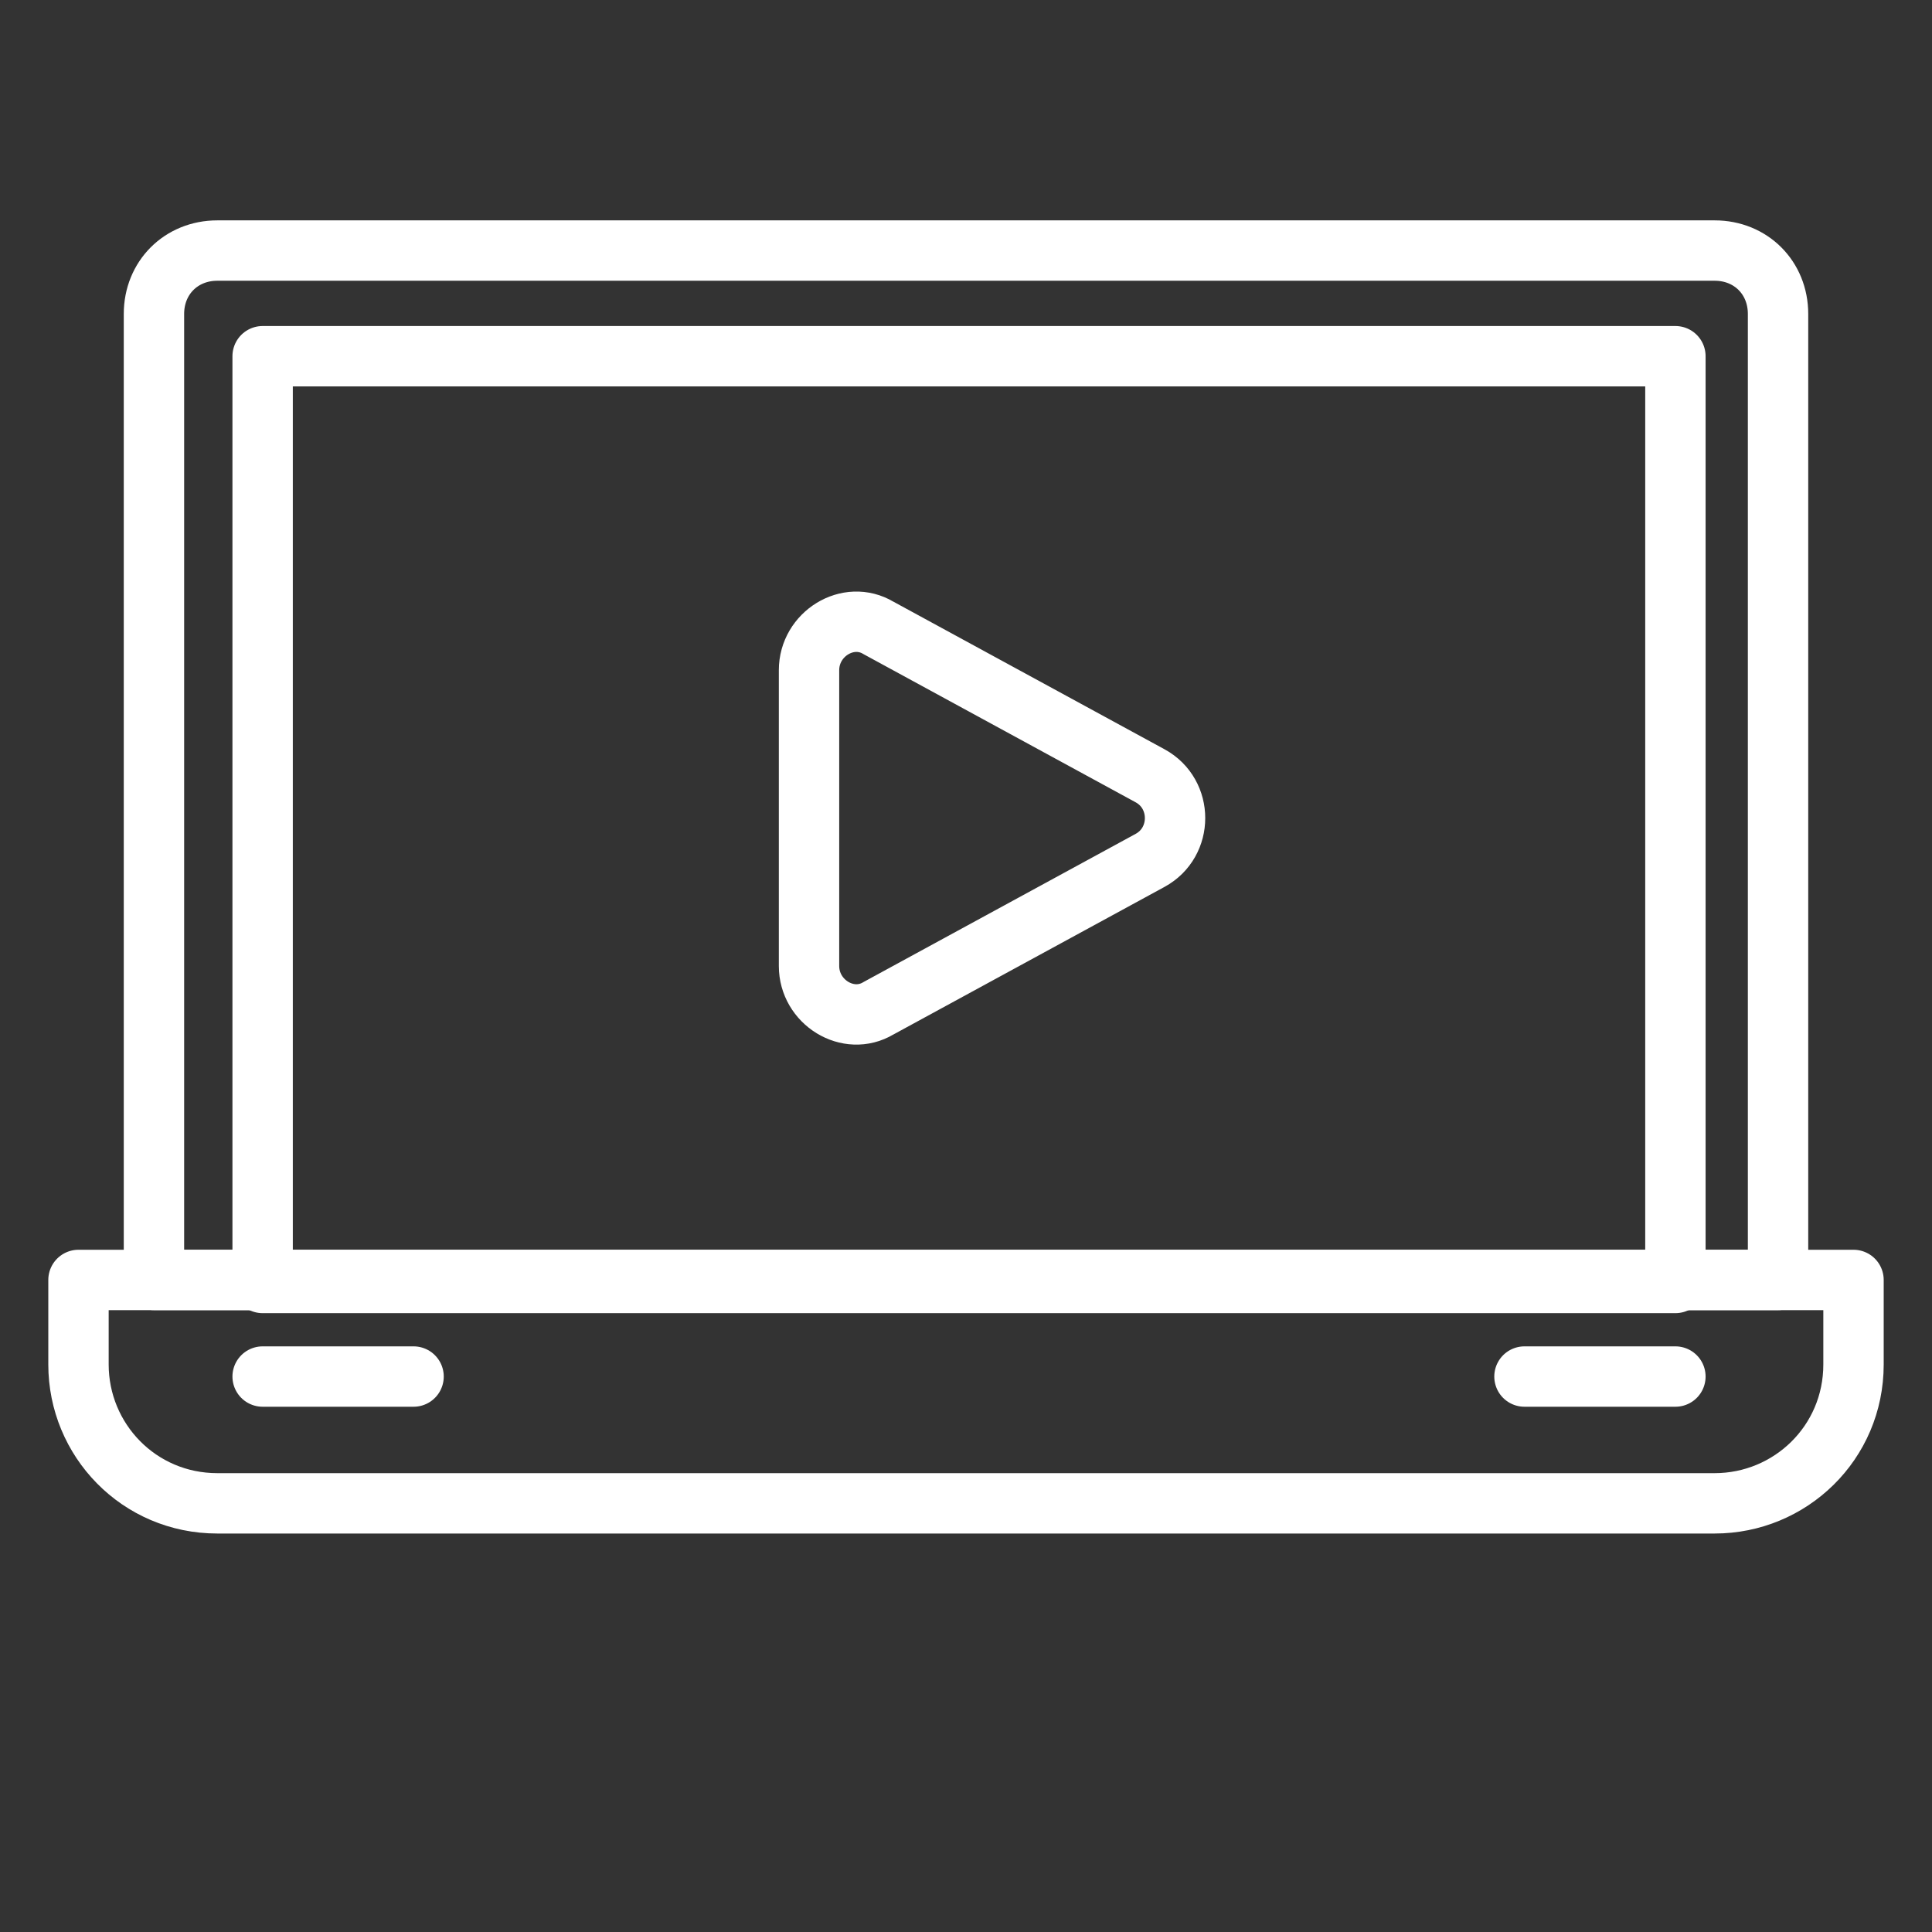
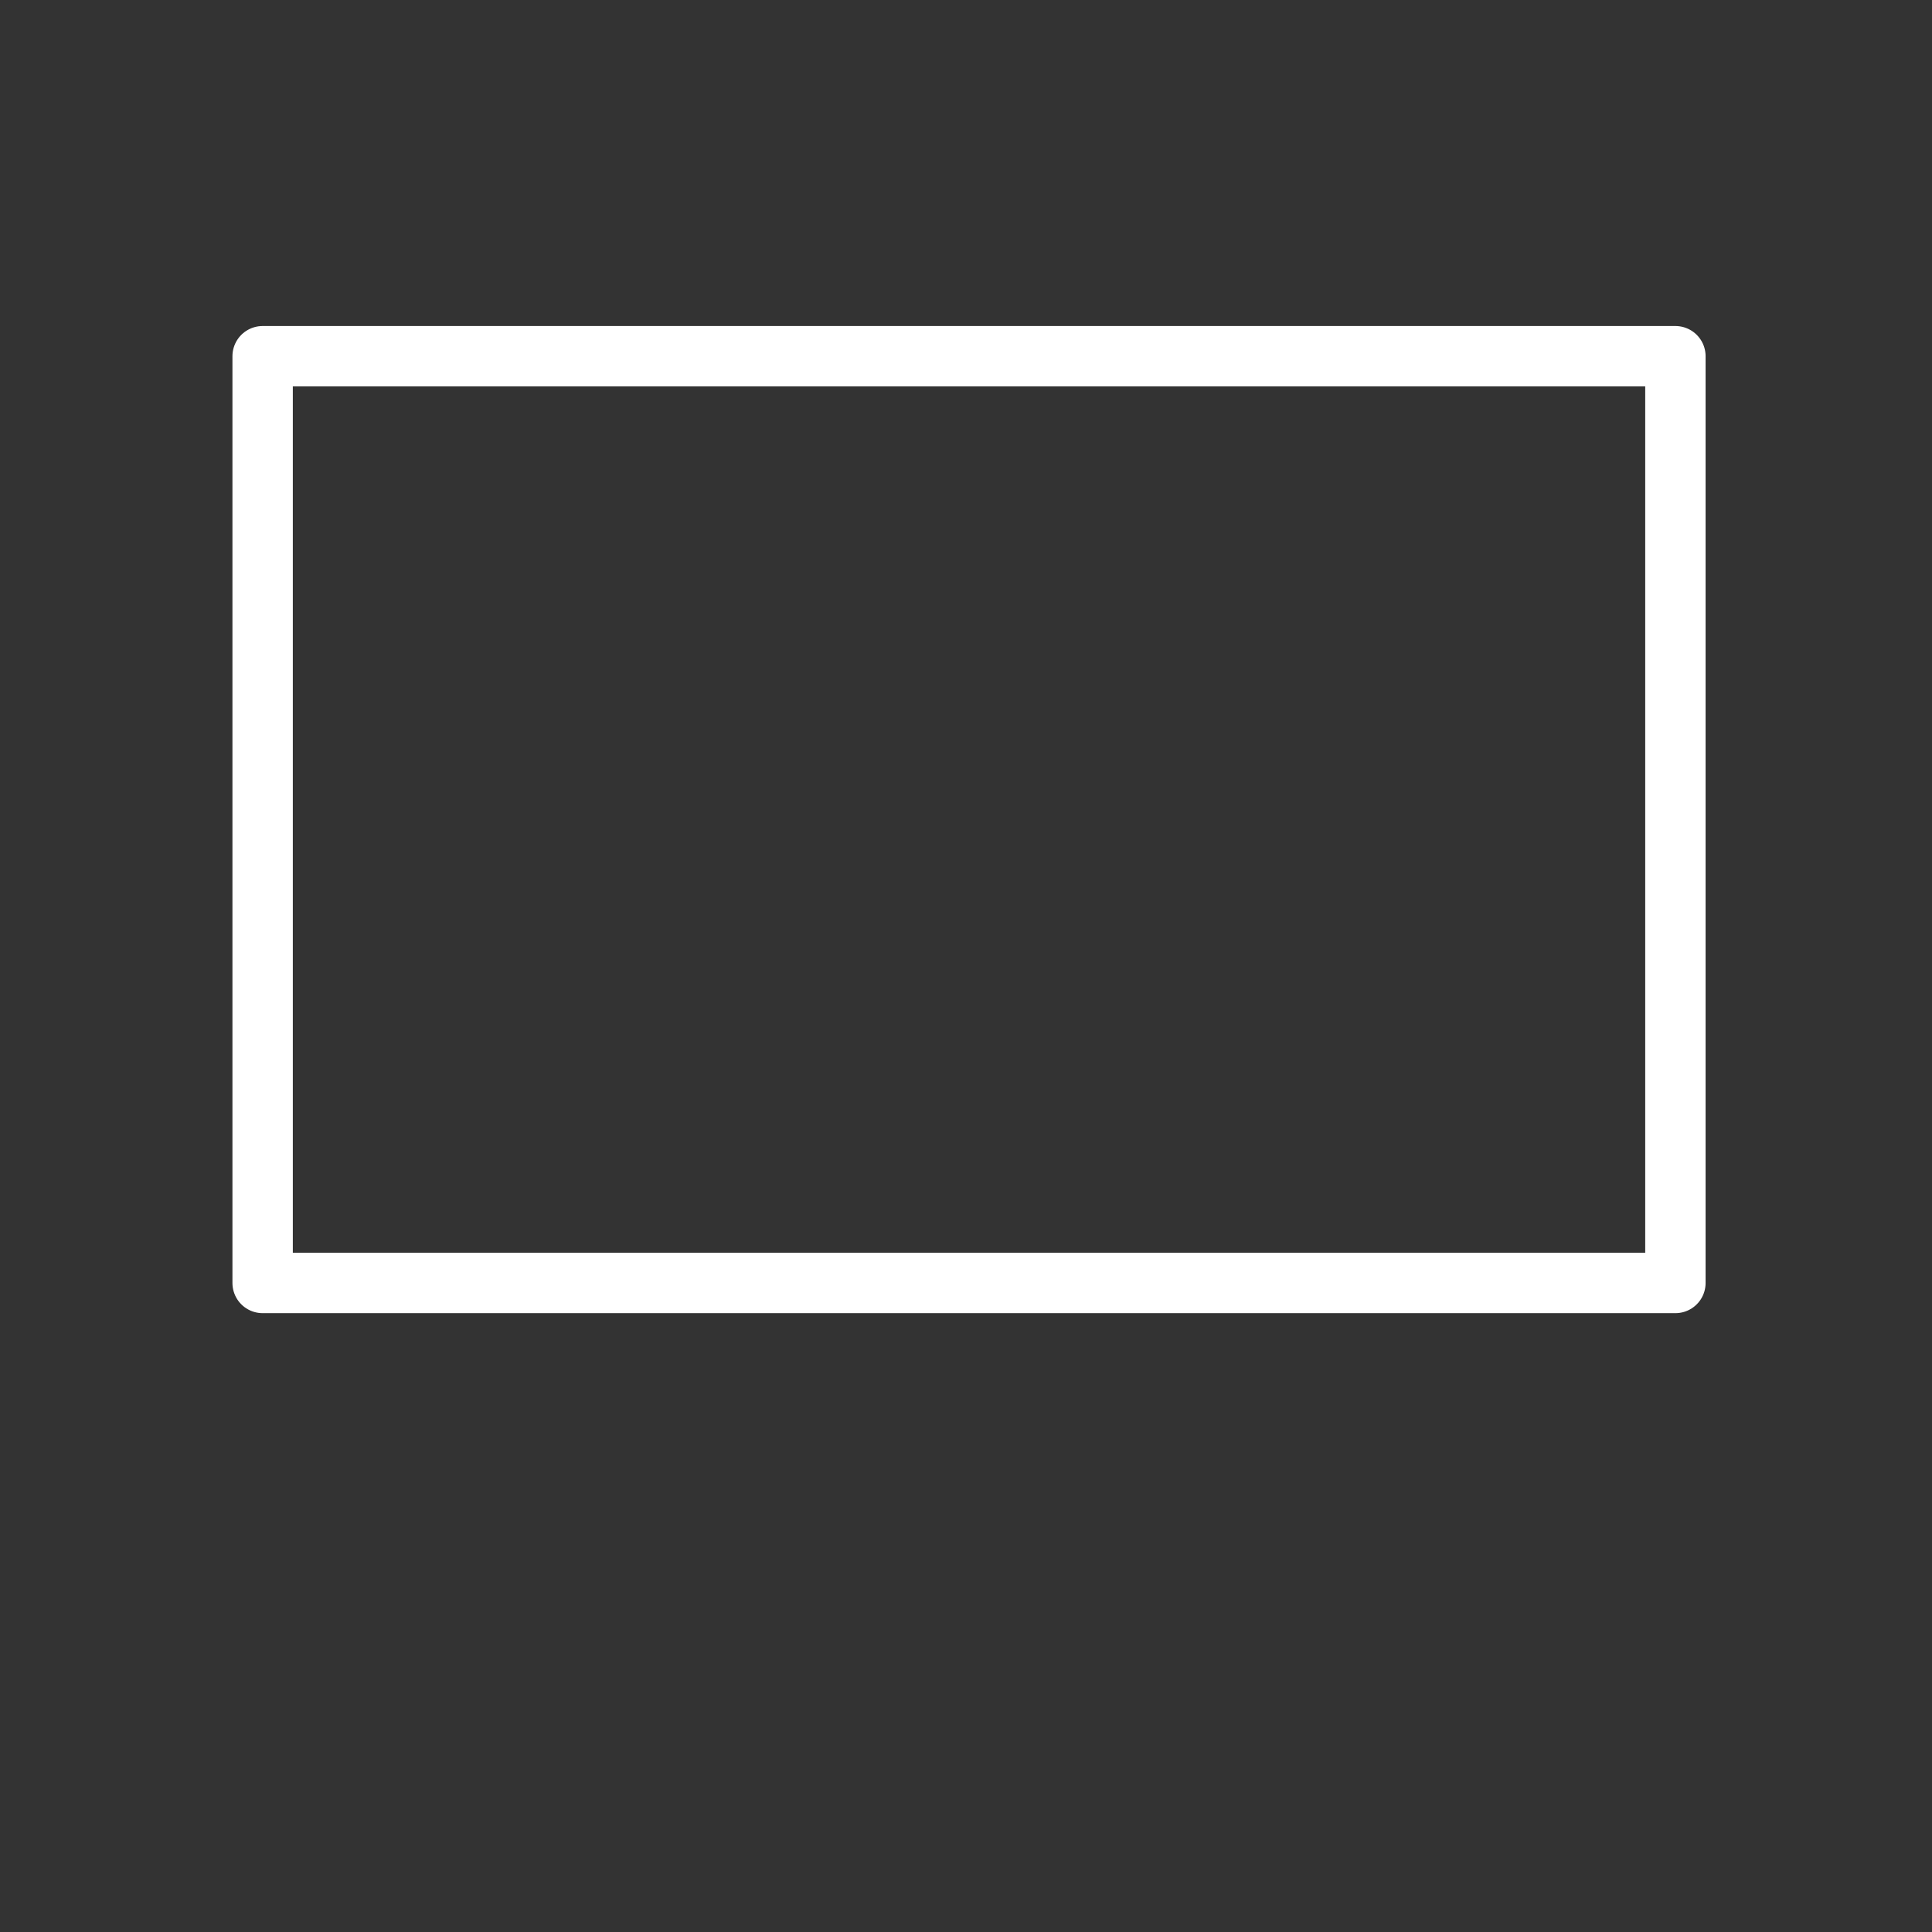
<svg xmlns="http://www.w3.org/2000/svg" id="Layer_1" viewBox="0 0 64 64">
  <rect x="0" y="0" width="64" height="64" fill="#333333" stroke="none" />
  <defs>
    <style>.cls-1{fill:none;stroke:#fff;stroke-linecap:round;stroke-linejoin:round;stroke-width:2px;}</style>
  </defs>
-   <path class="cls-1" d="M7.2,8.3h49.6c1.2,0,2.1.9,2.1,2.1v32H5.1V10.4c0-1.2.9-2.1,2.1-2.1Z" />
-   <path class="cls-1" d="M2.6,42.4h58.8v2.8c0,2.6-2.1,4.6-4.6,4.6H7.2c-2.6,0-4.6-2.1-4.6-4.6v-2.8h0Z" />
  <rect class="cls-1" x="8.7" y="11.8" width="46.8" height="30.7" />
-   <line class="cls-1" x1="13.7" y1="45.6" x2="8.7" y2="45.6" />
-   <line class="cls-1" x1="55.5" y1="45.6" x2="50.5" y2="45.6" />
-   <path class="cls-1" d="M26.8,22.2v9.8c0,1.2,1.3,2,2.3,1.4l9-4.9c1.1-.6,1.1-2.2,0-2.8l-9-4.9c-1-.6-2.3.2-2.3,1.4Z" />
</svg>